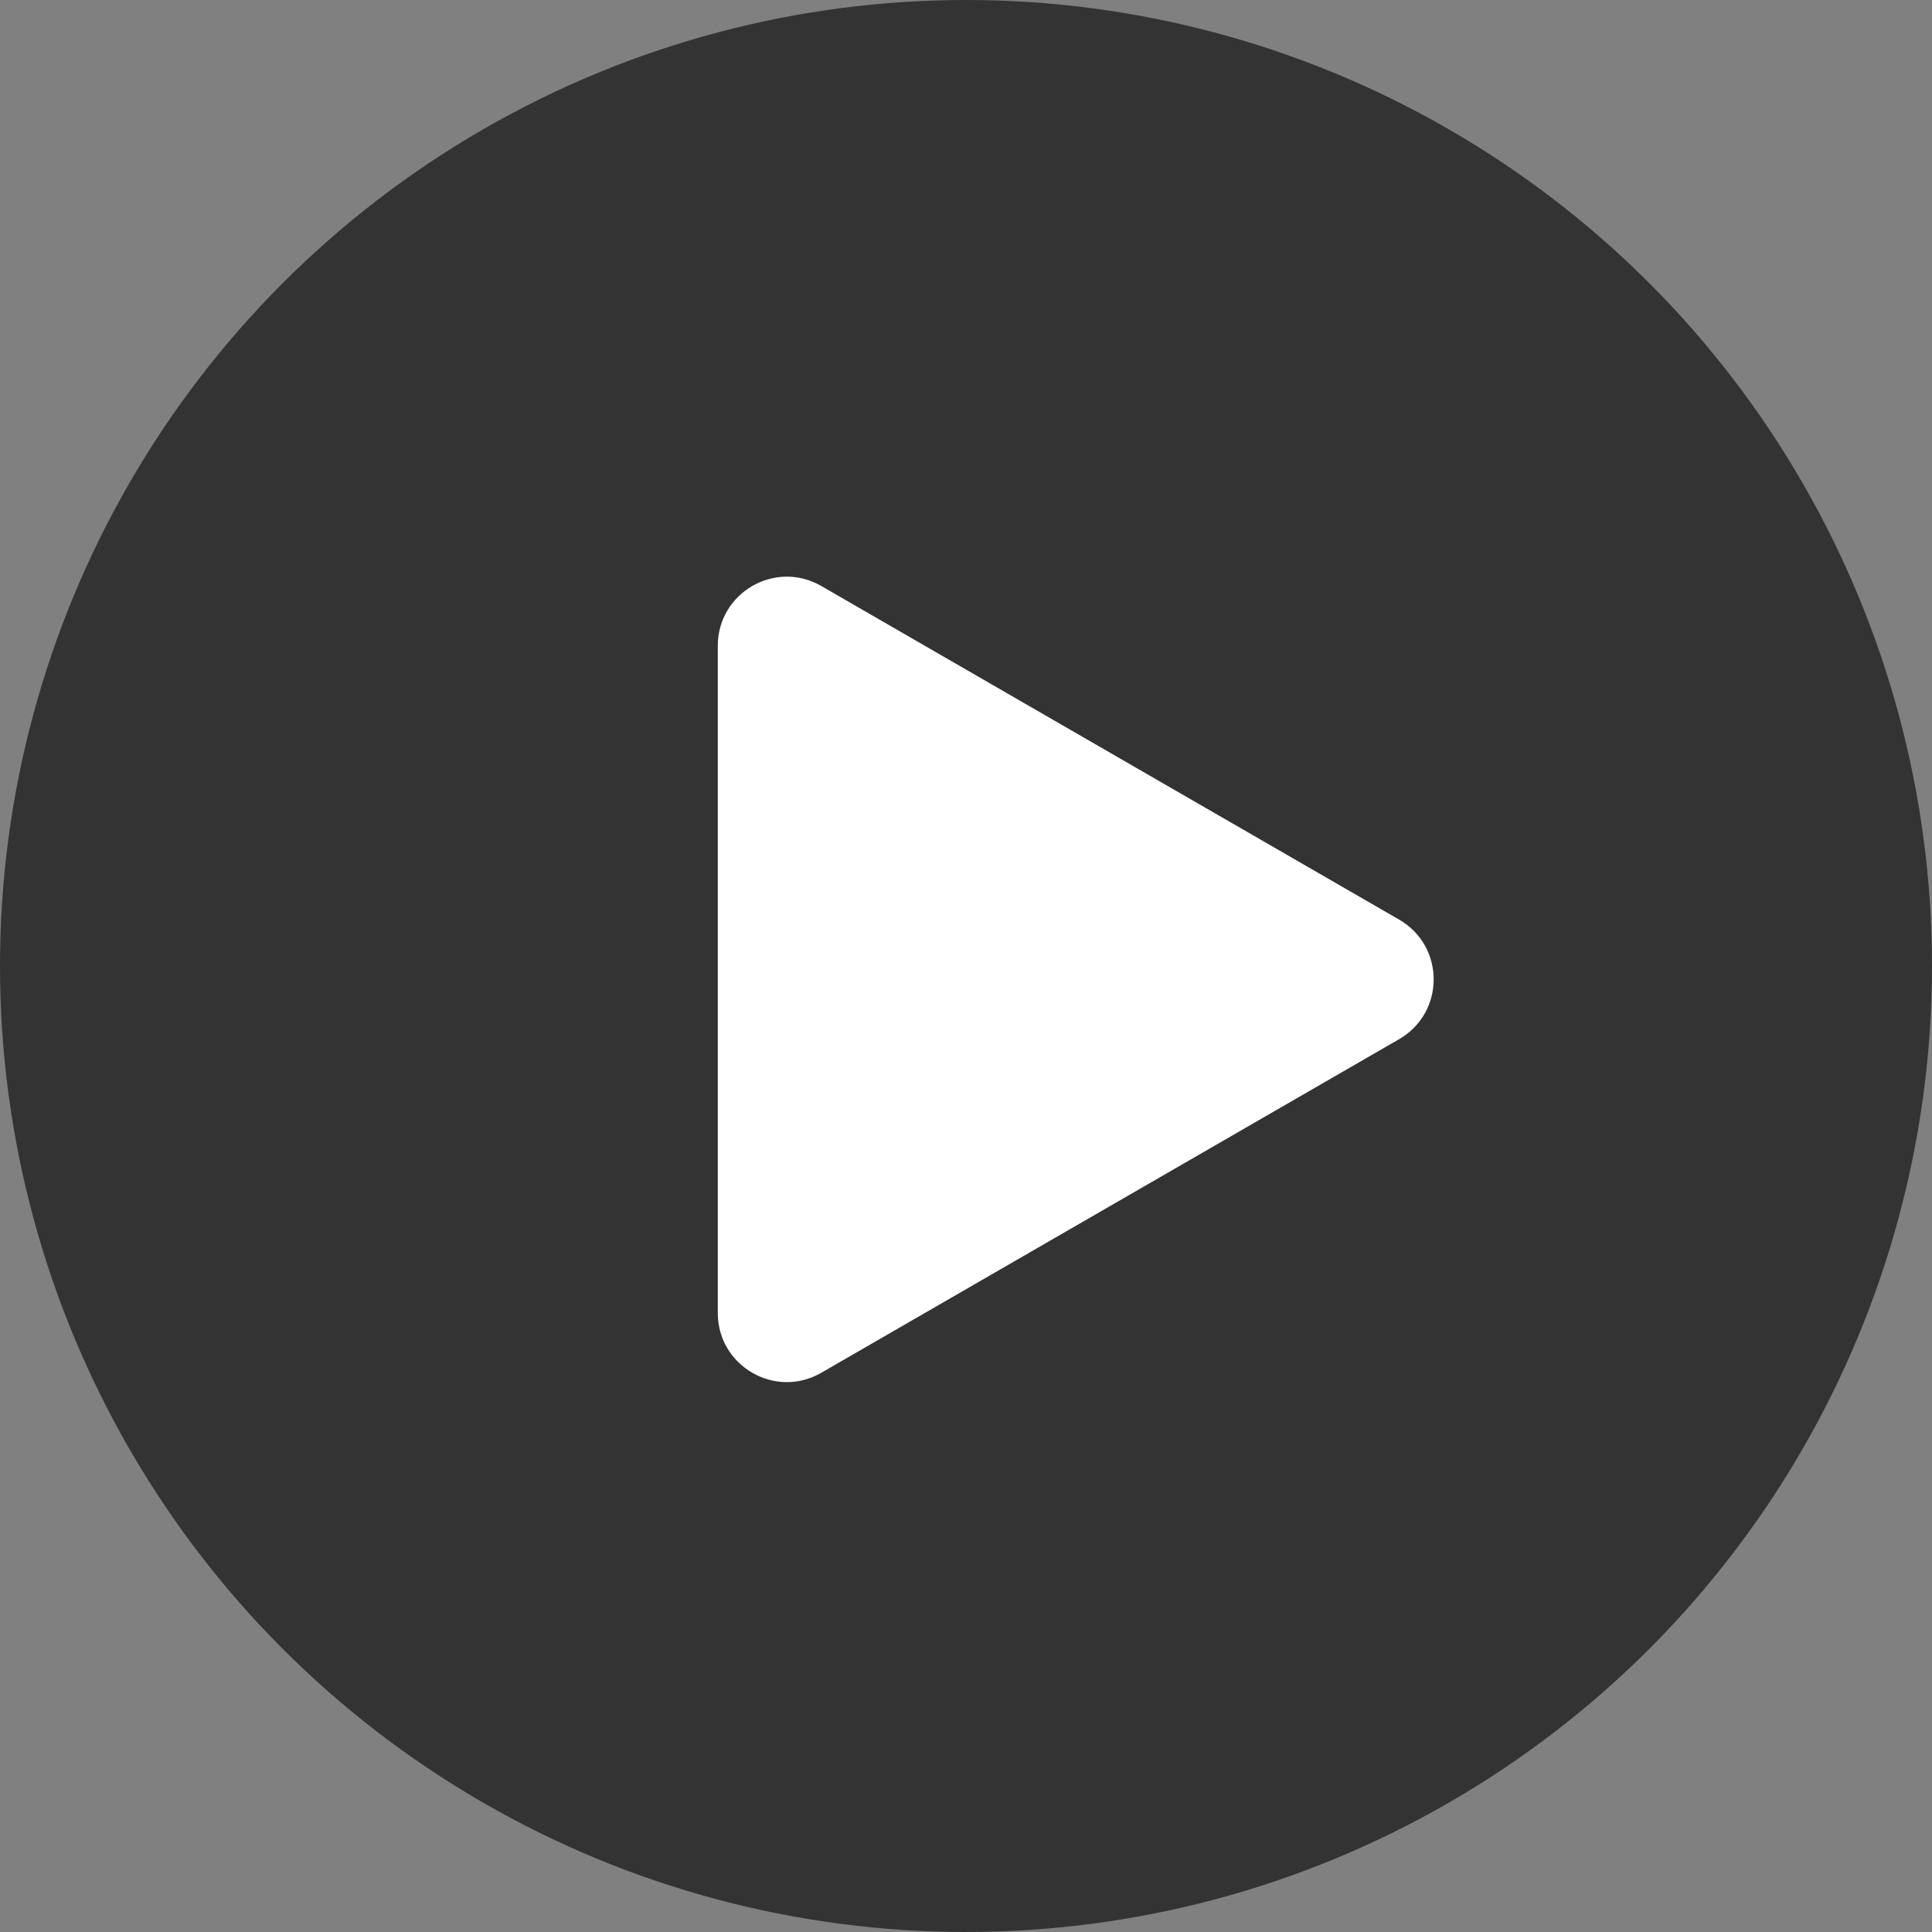
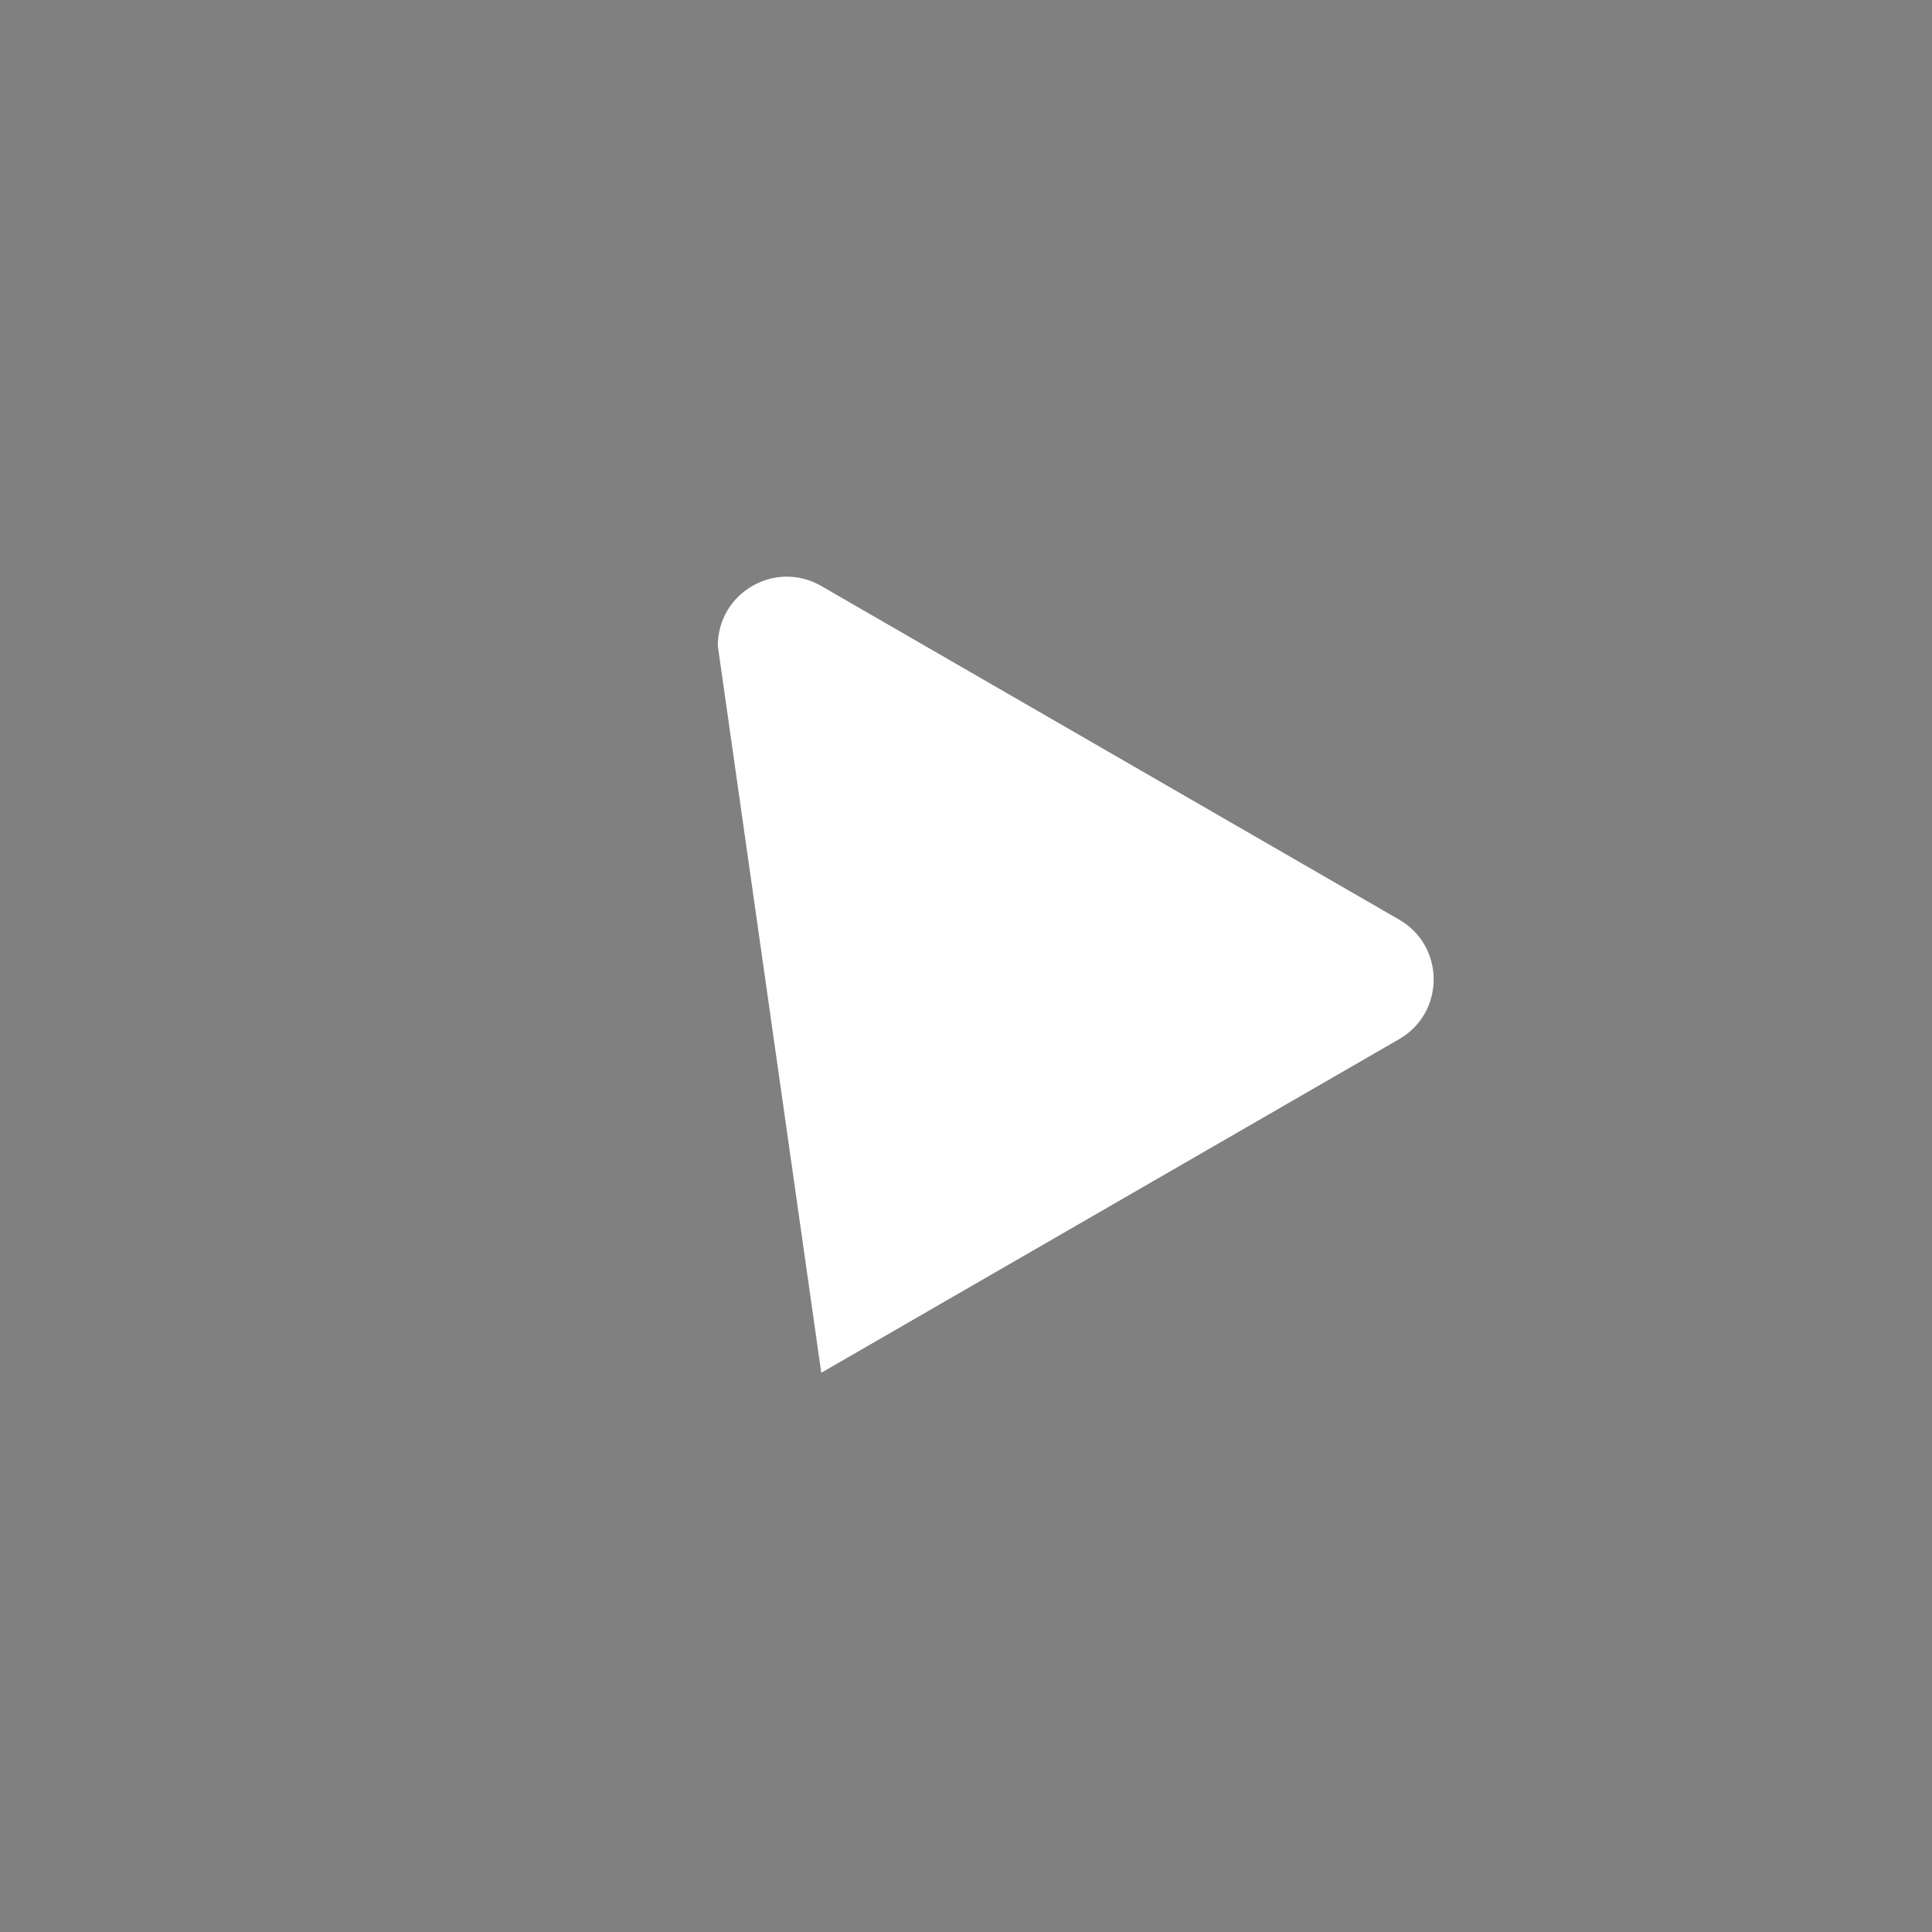
<svg xmlns="http://www.w3.org/2000/svg" width="64" height="64" viewBox="0 0 64 64" fill="none">
  <rect x="0" y="0" width="64" height="64" fill="#808080" stroke="none" />
-   <circle cx="32" cy="32" r="32" fill="black" fill-opacity="0.6" />
-   <path d="M46.349 30.464C47.873 31.344 47.873 33.543 46.349 34.423L27.206 45.475C25.683 46.355 23.778 45.255 23.778 43.496L23.778 21.392C23.778 19.632 25.683 18.532 27.206 19.412L46.349 30.464Z" fill="white" />
+   <path d="M46.349 30.464C47.873 31.344 47.873 33.543 46.349 34.423L27.206 45.475L23.778 21.392C23.778 19.632 25.683 18.532 27.206 19.412L46.349 30.464Z" fill="white" />
</svg>